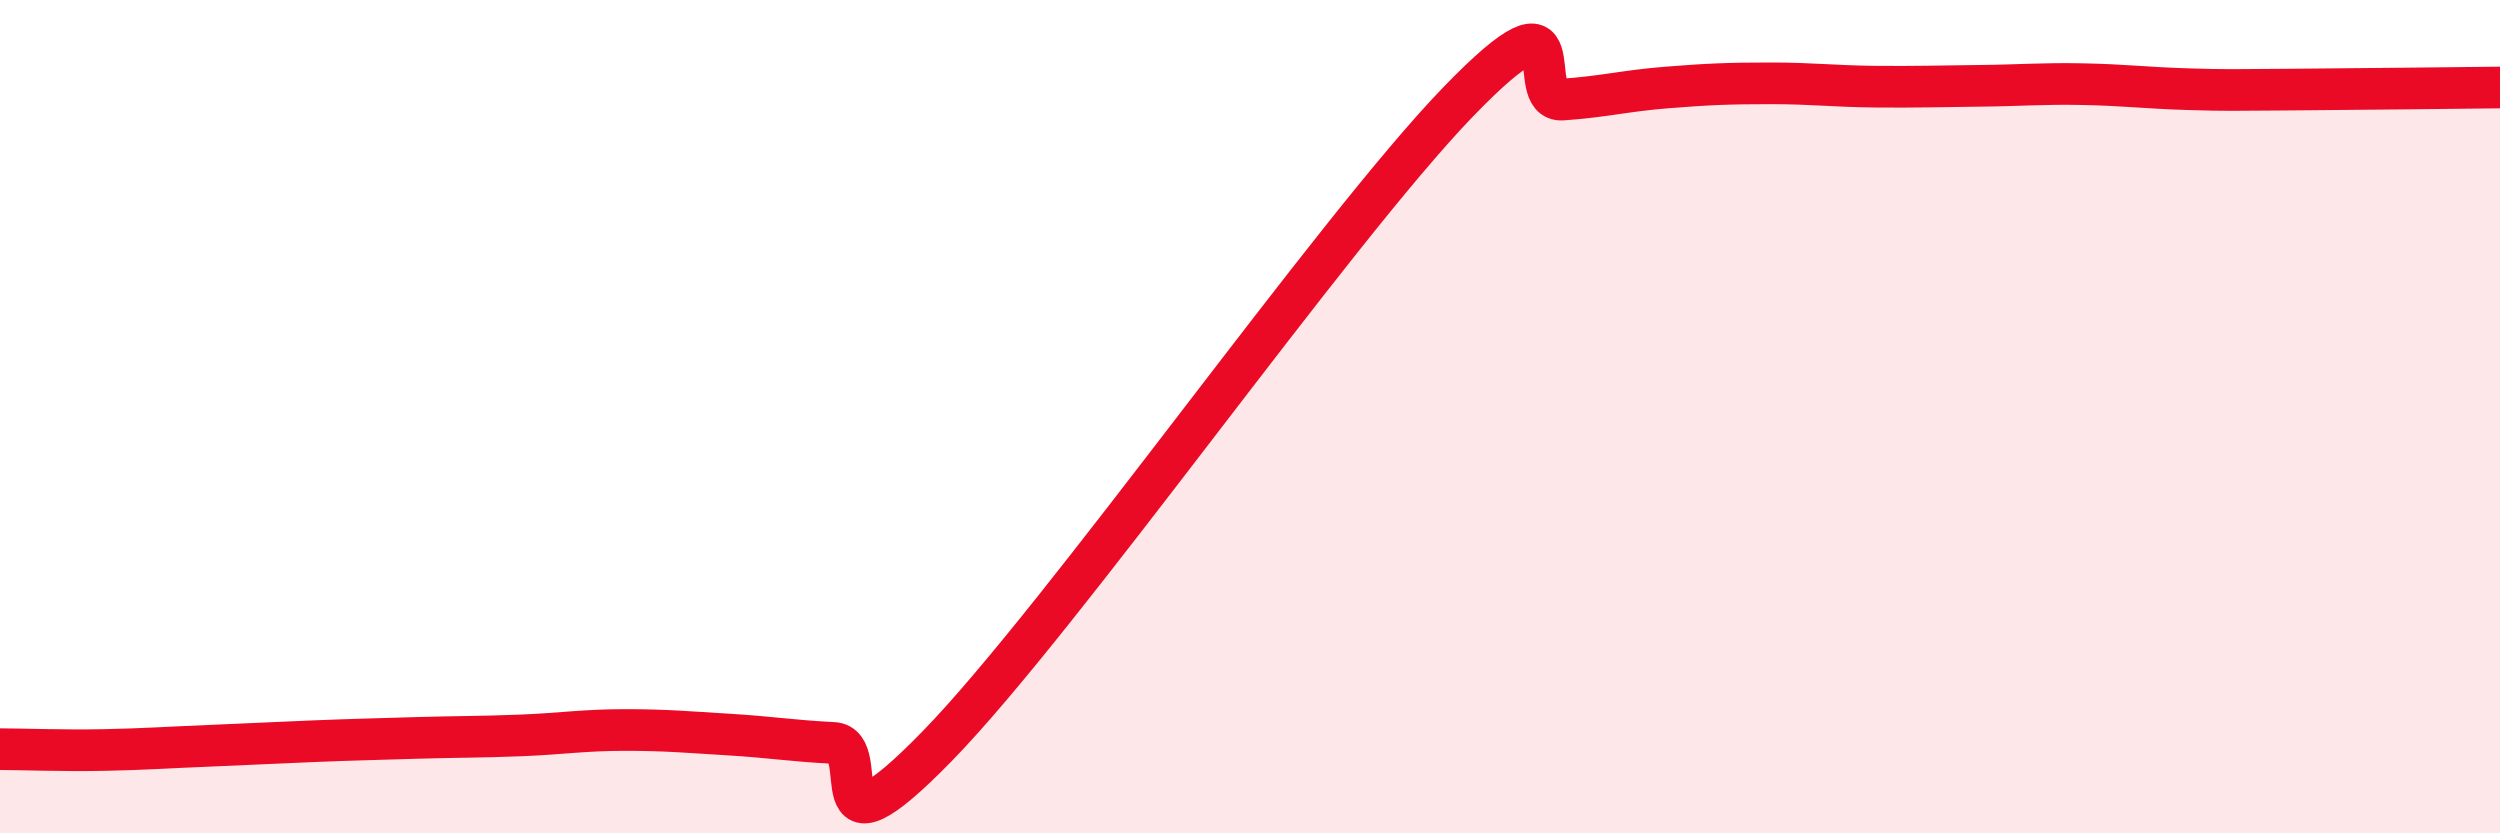
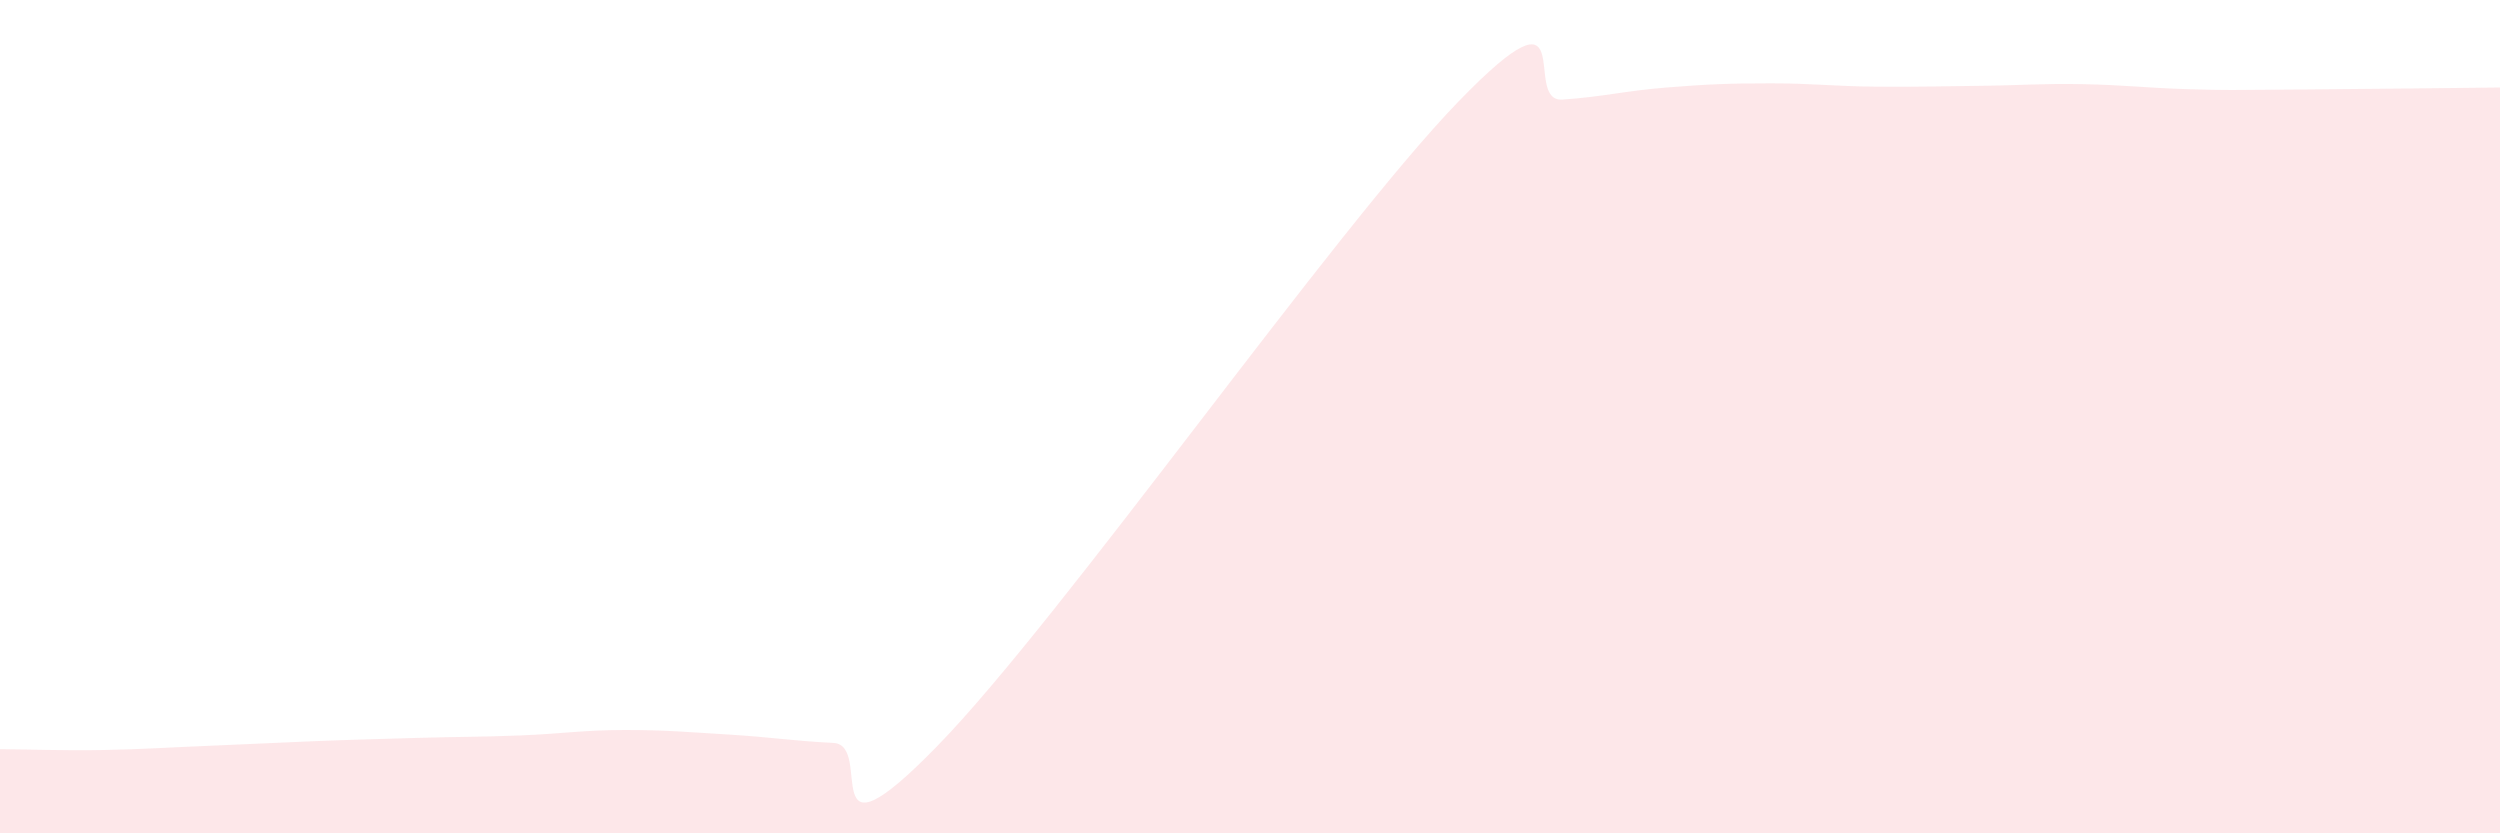
<svg xmlns="http://www.w3.org/2000/svg" width="60" height="20" viewBox="0 0 60 20">
  <path d="M 0,17.98 C 0.5,17.98 1.5,18.02 2.5,18 C 3.5,17.98 4,17.94 5,17.9 C 6,17.86 6.5,17.83 7.5,17.79 C 8.5,17.75 9,17.74 10,17.71 C 11,17.68 11.5,17.69 12.5,17.65 C 13.5,17.61 14,17.52 15,17.52 C 16,17.52 16.5,17.57 17.5,17.63 C 18.5,17.69 19,17.78 20,17.83 C 21,17.88 19.5,20.98 22.5,17.9 C 25.5,14.82 32,5.54 35,2.44 C 38,-0.66 36.5,2.46 37.5,2.39 C 38.5,2.32 39,2.18 40,2.1 C 41,2.02 41.5,2 42.5,2 C 43.5,2 44,2.07 45,2.08 C 46,2.09 46.5,2.07 47.5,2.06 C 48.5,2.05 49,2 50,2.02 C 51,2.04 51.5,2.11 52.5,2.14 C 53.5,2.17 53.5,2.16 55,2.15 C 56.5,2.14 59,2.11 60,2.1L60 20L0 20Z" fill="#EB0A25" opacity="0.1" stroke-linecap="round" stroke-linejoin="round" />
-   <path d="M 0,17.98 C 0.5,17.98 1.5,18.02 2.5,18 C 3.5,17.98 4,17.94 5,17.9 C 6,17.86 6.5,17.83 7.5,17.79 C 8.5,17.75 9,17.74 10,17.71 C 11,17.68 11.5,17.69 12.5,17.65 C 13.5,17.61 14,17.52 15,17.52 C 16,17.52 16.5,17.57 17.5,17.63 C 18.5,17.69 19,17.78 20,17.83 C 21,17.88 19.5,20.98 22.5,17.9 C 25.5,14.82 32,5.54 35,2.44 C 38,-0.66 36.5,2.46 37.5,2.39 C 38.5,2.32 39,2.18 40,2.1 C 41,2.02 41.5,2 42.5,2 C 43.5,2 44,2.07 45,2.08 C 46,2.09 46.5,2.07 47.5,2.06 C 48.5,2.05 49,2 50,2.02 C 51,2.04 51.5,2.11 52.5,2.14 C 53.5,2.17 53.5,2.16 55,2.15 C 56.5,2.14 59,2.11 60,2.1" stroke="#EB0A25" stroke-width="1" fill="none" stroke-linecap="round" stroke-linejoin="round" />
</svg>